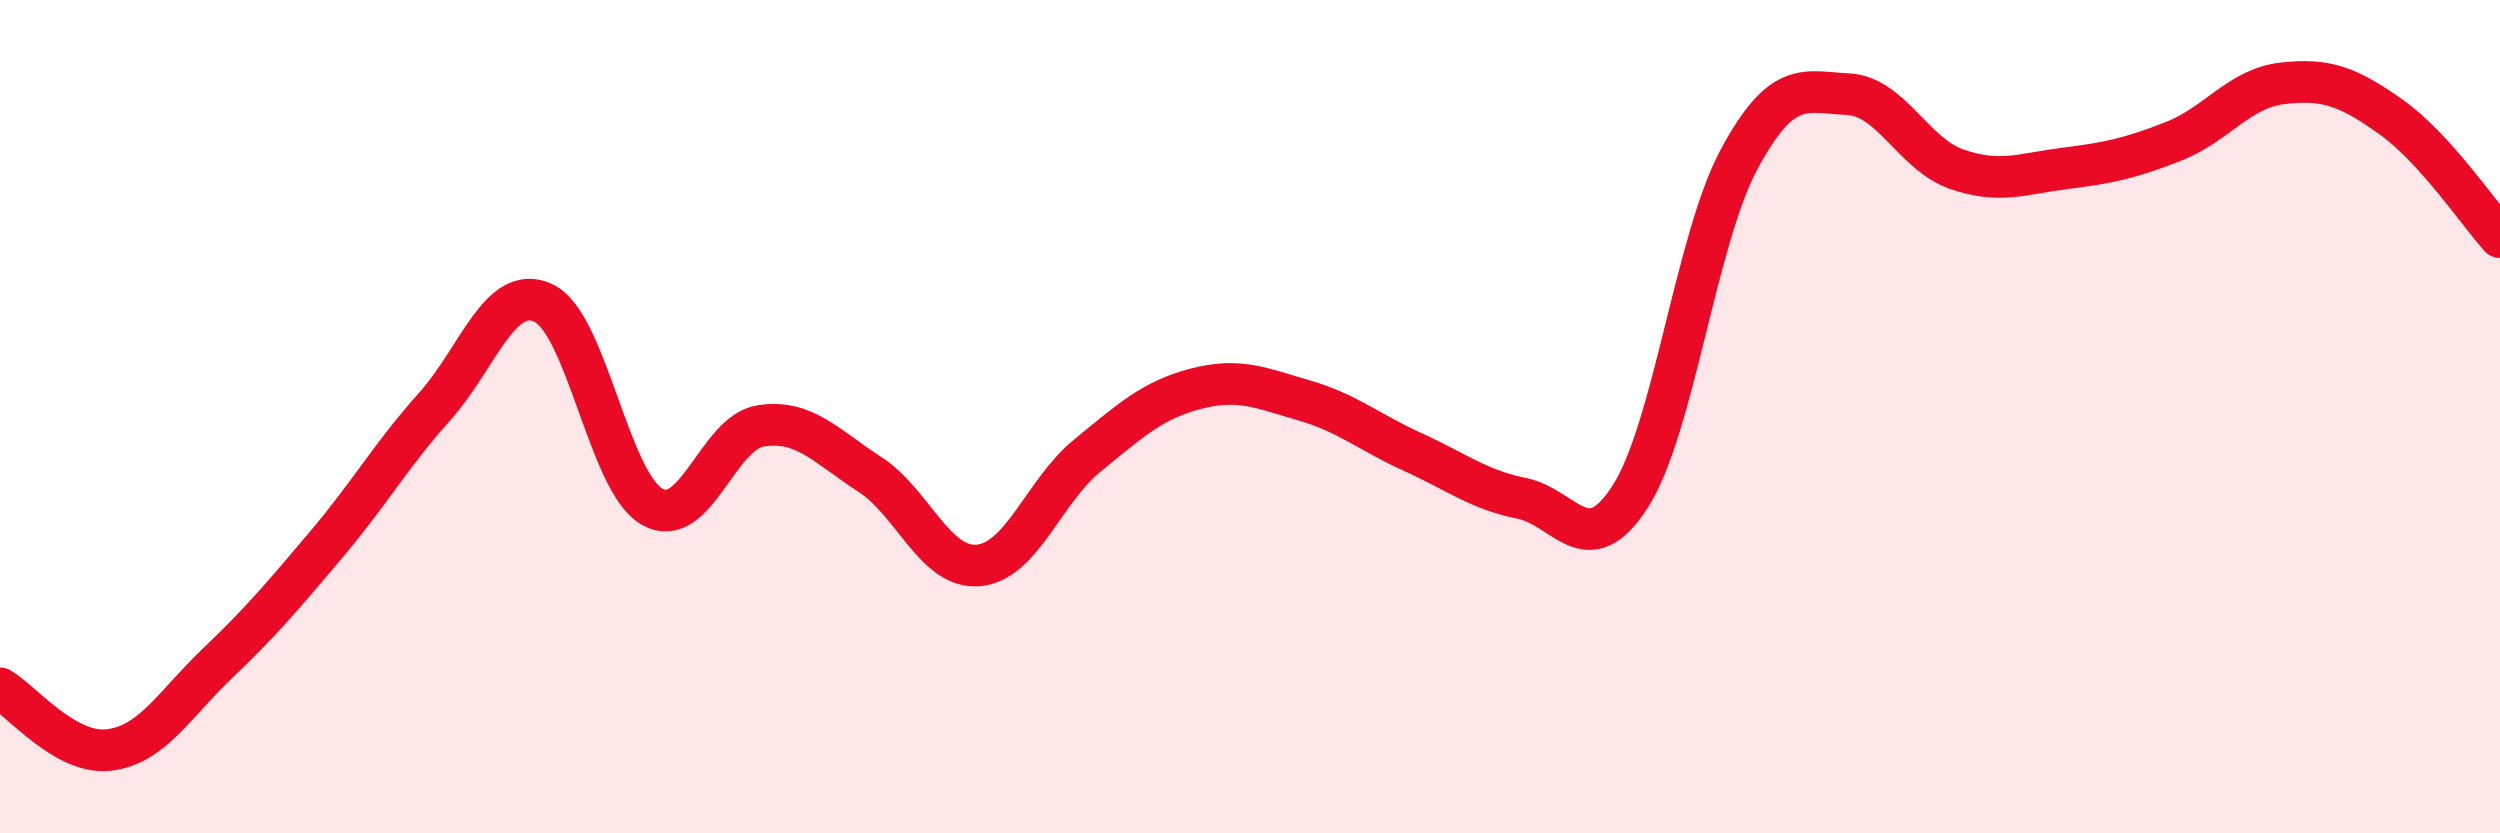
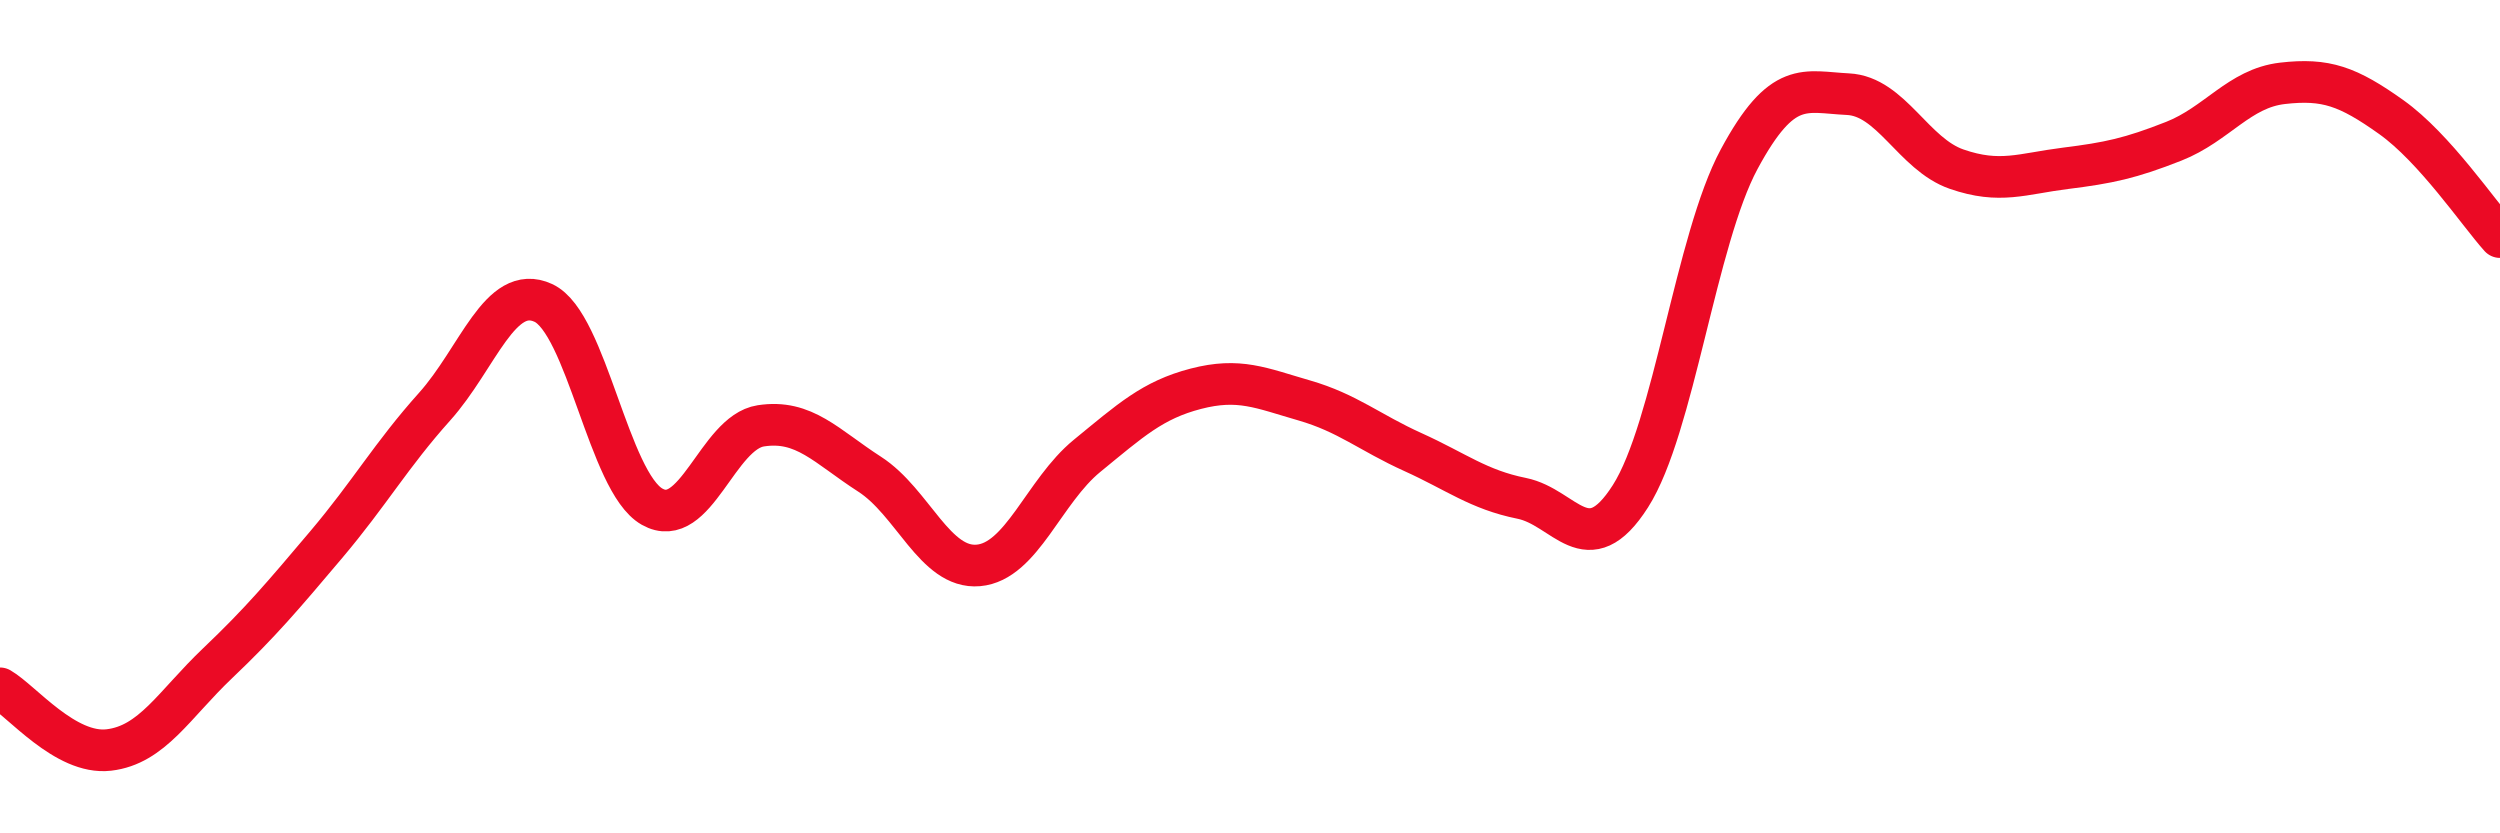
<svg xmlns="http://www.w3.org/2000/svg" width="60" height="20" viewBox="0 0 60 20">
-   <path d="M 0,16.52 C 0.52,16.82 1.57,18.12 2.61,18 C 3.65,17.88 4.18,16.91 5.22,15.92 C 6.26,14.93 6.79,14.3 7.83,13.07 C 8.87,11.84 9.39,10.92 10.43,9.76 C 11.47,8.6 12,6.79 13.04,7.27 C 14.08,7.75 14.61,11.57 15.65,12.16 C 16.69,12.75 17.22,10.38 18.26,10.22 C 19.3,10.06 19.83,10.71 20.87,11.38 C 21.91,12.05 22.44,13.66 23.48,13.57 C 24.52,13.48 25.05,11.79 26.09,10.94 C 27.13,10.09 27.66,9.6 28.7,9.33 C 29.74,9.06 30.26,9.31 31.3,9.61 C 32.34,9.91 32.87,10.38 33.91,10.85 C 34.95,11.32 35.48,11.75 36.52,11.96 C 37.56,12.17 38.09,13.54 39.13,11.91 C 40.17,10.28 40.7,5.75 41.74,3.82 C 42.78,1.89 43.31,2.21 44.35,2.26 C 45.39,2.31 45.92,3.7 46.96,4.06 C 48,4.42 48.53,4.17 49.57,4.04 C 50.61,3.91 51.13,3.8 52.17,3.39 C 53.21,2.98 53.74,2.12 54.78,2 C 55.82,1.88 56.35,2.07 57.39,2.81 C 58.43,3.55 59.48,5.11 60,5.69L60 20L0 20Z" fill="#EB0A25" opacity="0.1" stroke-linecap="round" stroke-linejoin="round" />
  <path d="M 0,16.52 C 0.52,16.82 1.57,18.12 2.61,18 C 3.65,17.88 4.18,16.91 5.22,15.92 C 6.26,14.93 6.79,14.3 7.83,13.07 C 8.87,11.84 9.39,10.92 10.43,9.76 C 11.47,8.6 12,6.79 13.04,7.27 C 14.08,7.75 14.61,11.57 15.65,12.16 C 16.69,12.75 17.22,10.38 18.26,10.22 C 19.3,10.06 19.83,10.71 20.87,11.38 C 21.91,12.05 22.44,13.66 23.48,13.57 C 24.52,13.48 25.05,11.79 26.09,10.94 C 27.13,10.09 27.66,9.6 28.7,9.33 C 29.74,9.06 30.26,9.31 31.3,9.61 C 32.34,9.91 32.87,10.38 33.91,10.85 C 34.95,11.32 35.48,11.75 36.52,11.96 C 37.56,12.17 38.09,13.54 39.13,11.91 C 40.17,10.28 40.7,5.75 41.74,3.82 C 42.78,1.89 43.31,2.21 44.35,2.26 C 45.39,2.31 45.92,3.7 46.96,4.06 C 48,4.42 48.53,4.17 49.57,4.04 C 50.61,3.91 51.13,3.8 52.17,3.39 C 53.21,2.98 53.74,2.12 54.78,2 C 55.82,1.88 56.35,2.07 57.39,2.81 C 58.43,3.55 59.48,5.11 60,5.69" stroke="#EB0A25" stroke-width="1" fill="none" stroke-linecap="round" stroke-linejoin="round" />
</svg>